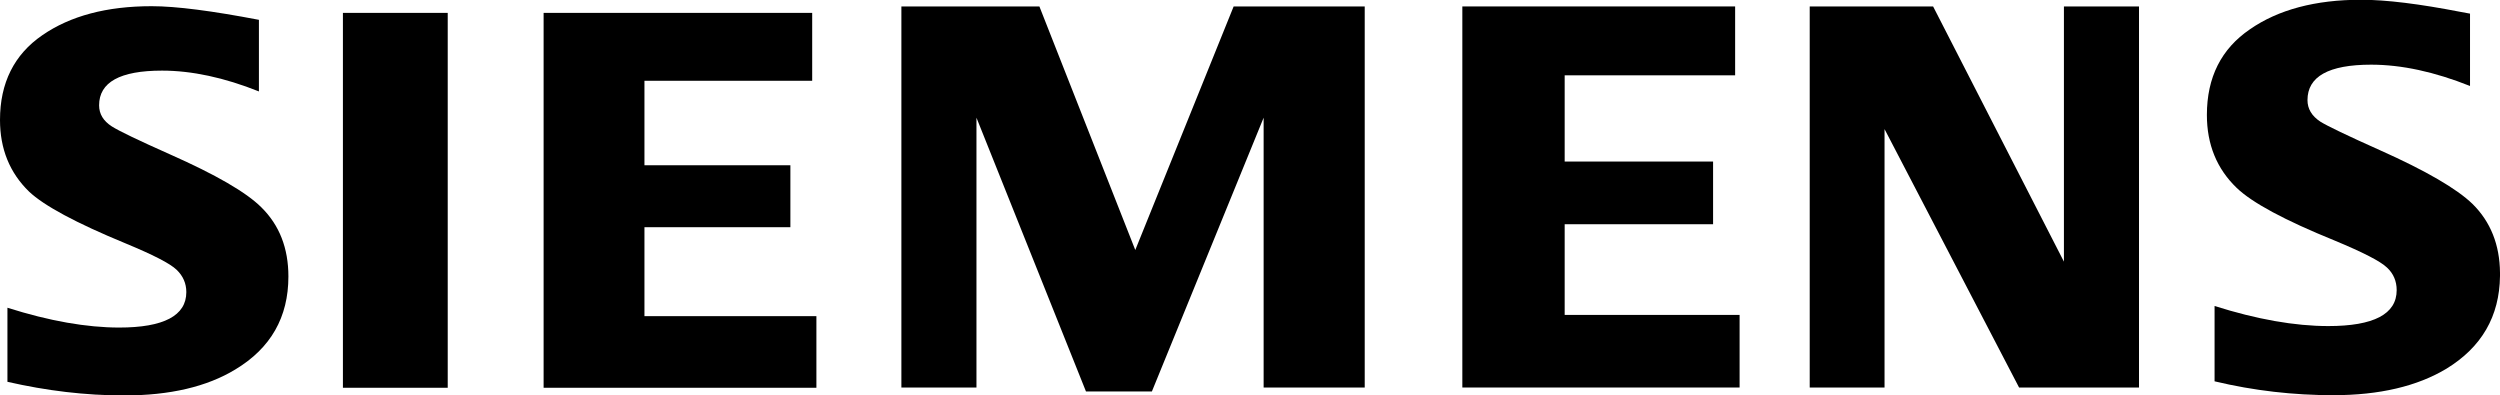
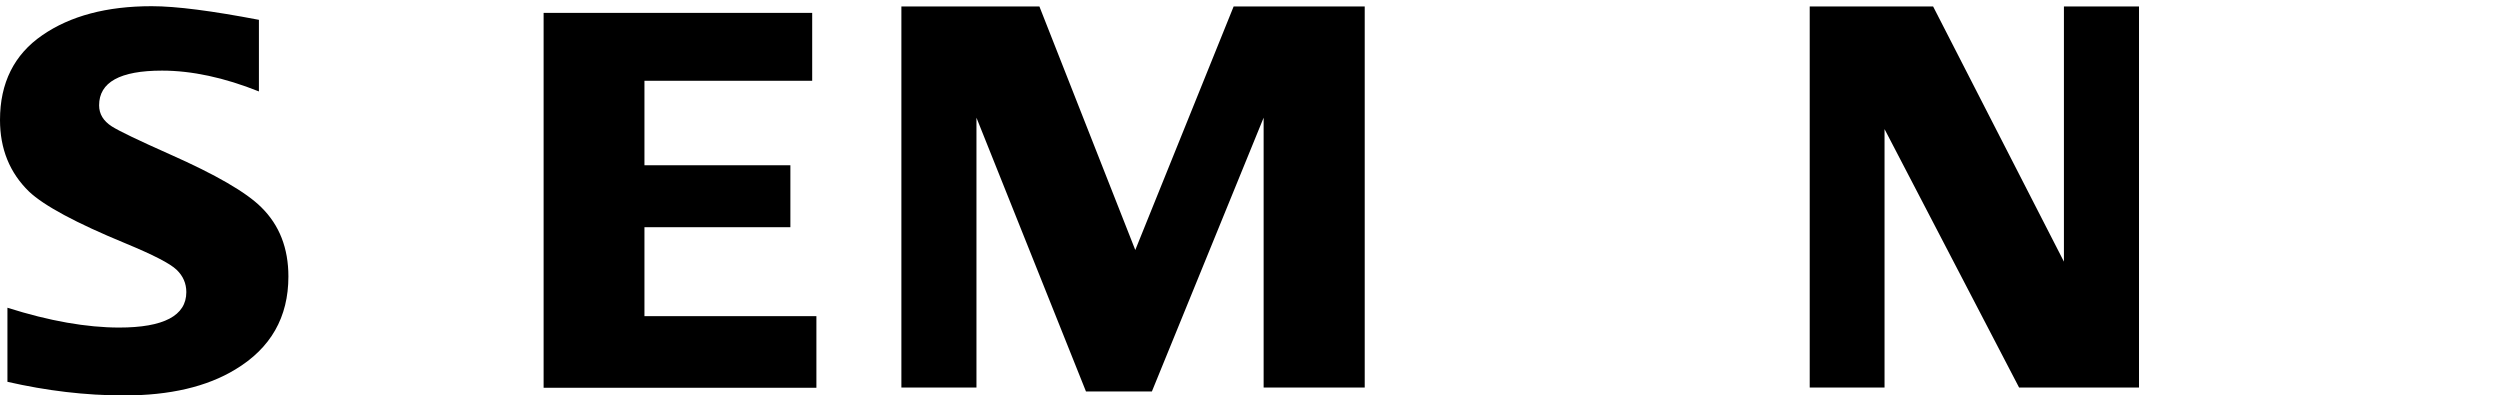
<svg xmlns="http://www.w3.org/2000/svg" version="1.1" id="svg2" x="0px" y="0px" viewBox="0 0 1009 159.6" style="enable-background:new 0 0 1009 159.6;" xml:space="preserve">
  <g>
    <path d="M3,154.1v-29.9c17,5.4,32.1,8,45.1,8c18,0,27.1-4.8,27.1-14.3c0-3.5-1.3-6.5-3.9-9c-2.7-2.6-9.6-6.1-20.7-10.7   C30.7,90,17.7,83,11.7,77.3C3.9,69.7,0,60.1,0,48.4C0,33.5,5.7,22,17.1,14.2c11.3-7.8,26-11.7,44.1-11.7c10,0,24.4,1.9,43.3,5.5   v28.9c-14-5.6-27.1-8.4-39.1-8.4c-17,0-25.4,4.7-25.4,14c0,3.5,1.7,6.3,5.1,8.5c2.8,1.8,10.7,5.6,23.5,11.3   c18.5,8.2,30.8,15.3,36.9,21.4c7.3,7.2,10.9,16.5,10.9,27.9c0,16.4-7.1,28.9-21.4,37.5c-11.5,7-26.5,10.5-44.9,10.5   C34.4,159.6,18.8,157.7,3,154.1L3,154.1z" />
-     <polygon points="138.4,5.2 180.7,5.2 180.7,156.5 138.4,156.5  " />
    <polygon points="219.4,156.5 219.4,5.2 327.8,5.2 327.8,32.6 260.1,32.6 260.1,66.7 319,66.7 319,91.7 260.1,91.7 260.1,127.6    329.5,127.6 329.5,156.5  " />
    <polygon points="363.8,156.4 363.8,2.6 419.5,2.6 458.2,100.9 497.9,2.6 550.8,2.6 550.8,156.4 510,156.4 510,47.5 464.9,158    438.3,158 394.1,47.5 394.1,156.4  " />
-     <polygon points="590.2,156.4 590.2,2.6 700.3,2.6 700.3,30.4 631.5,30.4 631.5,65.2 691.4,65.2 691.4,90.5 631.5,90.5 631.5,127.1    702.1,127.1 702.1,156.4  " />
    <polygon points="730.4,156.4 730.4,2.6 780.2,2.6 833,105.6 833,2.6 863.3,2.6 863.3,156.4 814.9,156.4 760.6,52.1 760.6,156.4     " />
-     <path d="M893.8,153.9v-30.4c17.1,5.4,32.4,8.1,45.9,8.1c18.3,0,27.6-4.8,27.6-14.5c0-3.6-1.3-6.7-3.9-9.1   c-2.7-2.6-9.8-6.2-21.1-10.9c-20.2-8.2-33.4-15.3-39.6-21.3c-8-7.7-12-17.5-12-29.4c0-15.2,5.8-26.7,17.4-34.6   c11.4-7.9,26.4-11.9,44.8-11.9c10.3,0,23.7,1.7,40.2,4.9l3.8,0.7v29.2c-14.3-5.7-27.6-8.6-39.9-8.6c-17.2,0-25.7,4.8-25.7,14.3   c0,3.5,1.7,6.4,5.2,8.7c2.7,1.7,10.8,5.6,24,11.5c18.6,8.3,31.1,15.6,37.4,21.7c7.3,7.2,11,16.5,11.1,27.8v1.3   c-0.2,16.3-7.4,28.7-21.6,37.4c-11.8,7.1-27.1,10.7-45.7,10.7C925.7,159.5,909.7,157.7,893.8,153.9L893.8,153.9z" />
  </g>
</svg>